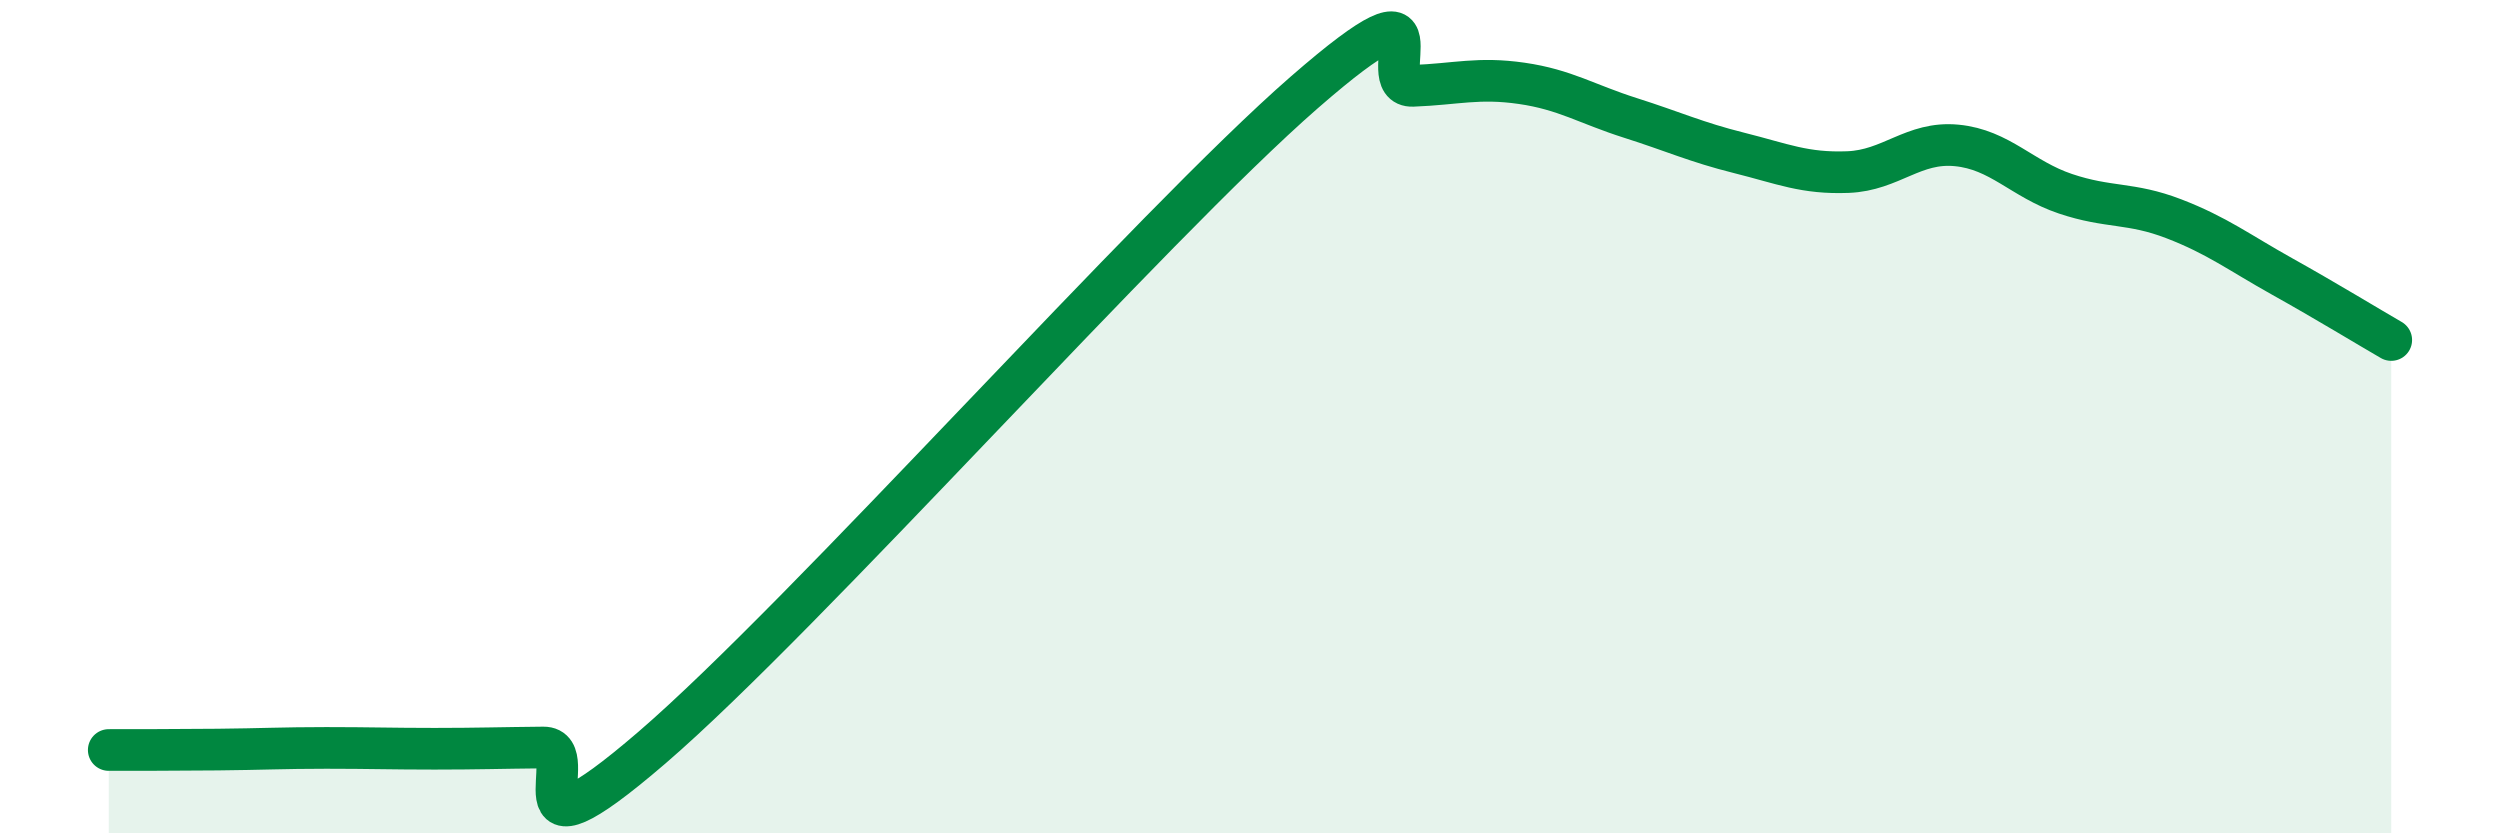
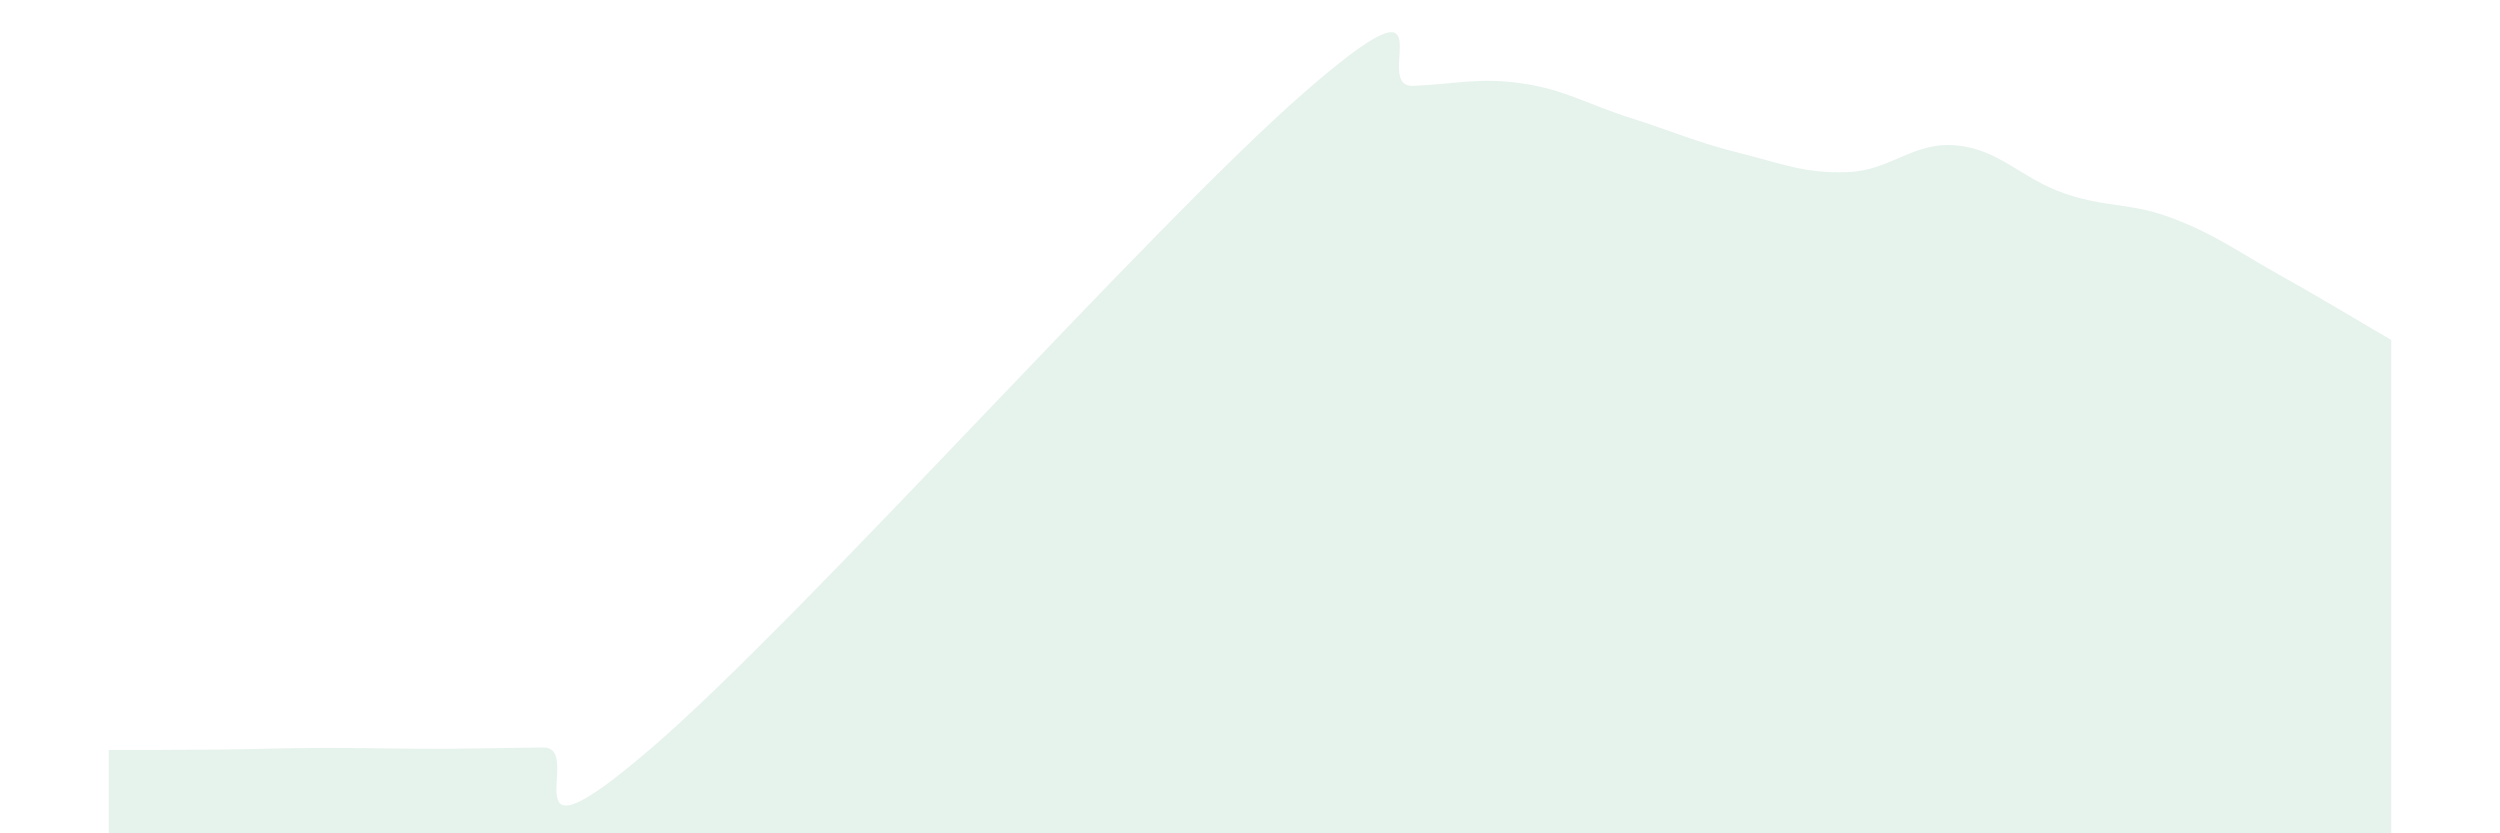
<svg xmlns="http://www.w3.org/2000/svg" width="60" height="20" viewBox="0 0 60 20">
  <path d="M 2.61,18 C 3.13,18 4.18,18 5.22,17.99 C 6.26,17.98 6.79,17.95 7.83,17.95 C 8.87,17.95 9.39,17.97 10.43,17.97 C 11.47,17.97 12,17.95 13.04,17.94 C 14.08,17.93 12,21.08 15.65,17.94 C 19.3,14.8 27.65,5.4 31.3,2.22 C 34.95,-0.96 32.87,2.1 33.91,2.06 C 34.95,2.02 35.48,1.85 36.52,2 C 37.56,2.15 38.09,2.5 39.13,2.83 C 40.17,3.16 40.7,3.41 41.74,3.67 C 42.78,3.93 43.31,4.17 44.35,4.13 C 45.39,4.09 45.92,3.39 46.96,3.49 C 48,3.59 48.53,4.3 49.57,4.65 C 50.61,5 51.13,4.85 52.17,5.25 C 53.21,5.65 53.74,6.06 54.78,6.64 C 55.82,7.22 56.87,7.86 57.39,8.16L57.39 20L2.61 20Z" fill="#008740" opacity="0.1" stroke-linecap="round" stroke-linejoin="round" />
-   <path d="M 2.61,18 C 3.13,18 4.18,18 5.22,17.99 C 6.26,17.98 6.79,17.95 7.83,17.95 C 8.87,17.95 9.39,17.97 10.43,17.97 C 11.47,17.97 12,17.95 13.04,17.94 C 14.08,17.93 12,21.08 15.65,17.94 C 19.3,14.8 27.65,5.4 31.3,2.22 C 34.95,-0.96 32.87,2.1 33.91,2.06 C 34.95,2.02 35.48,1.85 36.52,2 C 37.56,2.15 38.09,2.5 39.13,2.83 C 40.17,3.16 40.7,3.41 41.74,3.67 C 42.78,3.93 43.31,4.17 44.35,4.13 C 45.39,4.09 45.92,3.39 46.96,3.49 C 48,3.59 48.53,4.3 49.57,4.65 C 50.61,5 51.13,4.85 52.17,5.25 C 53.21,5.65 53.74,6.06 54.78,6.64 C 55.82,7.22 56.87,7.86 57.39,8.16" stroke="#008740" stroke-width="1" fill="none" stroke-linecap="round" stroke-linejoin="round" />
</svg>